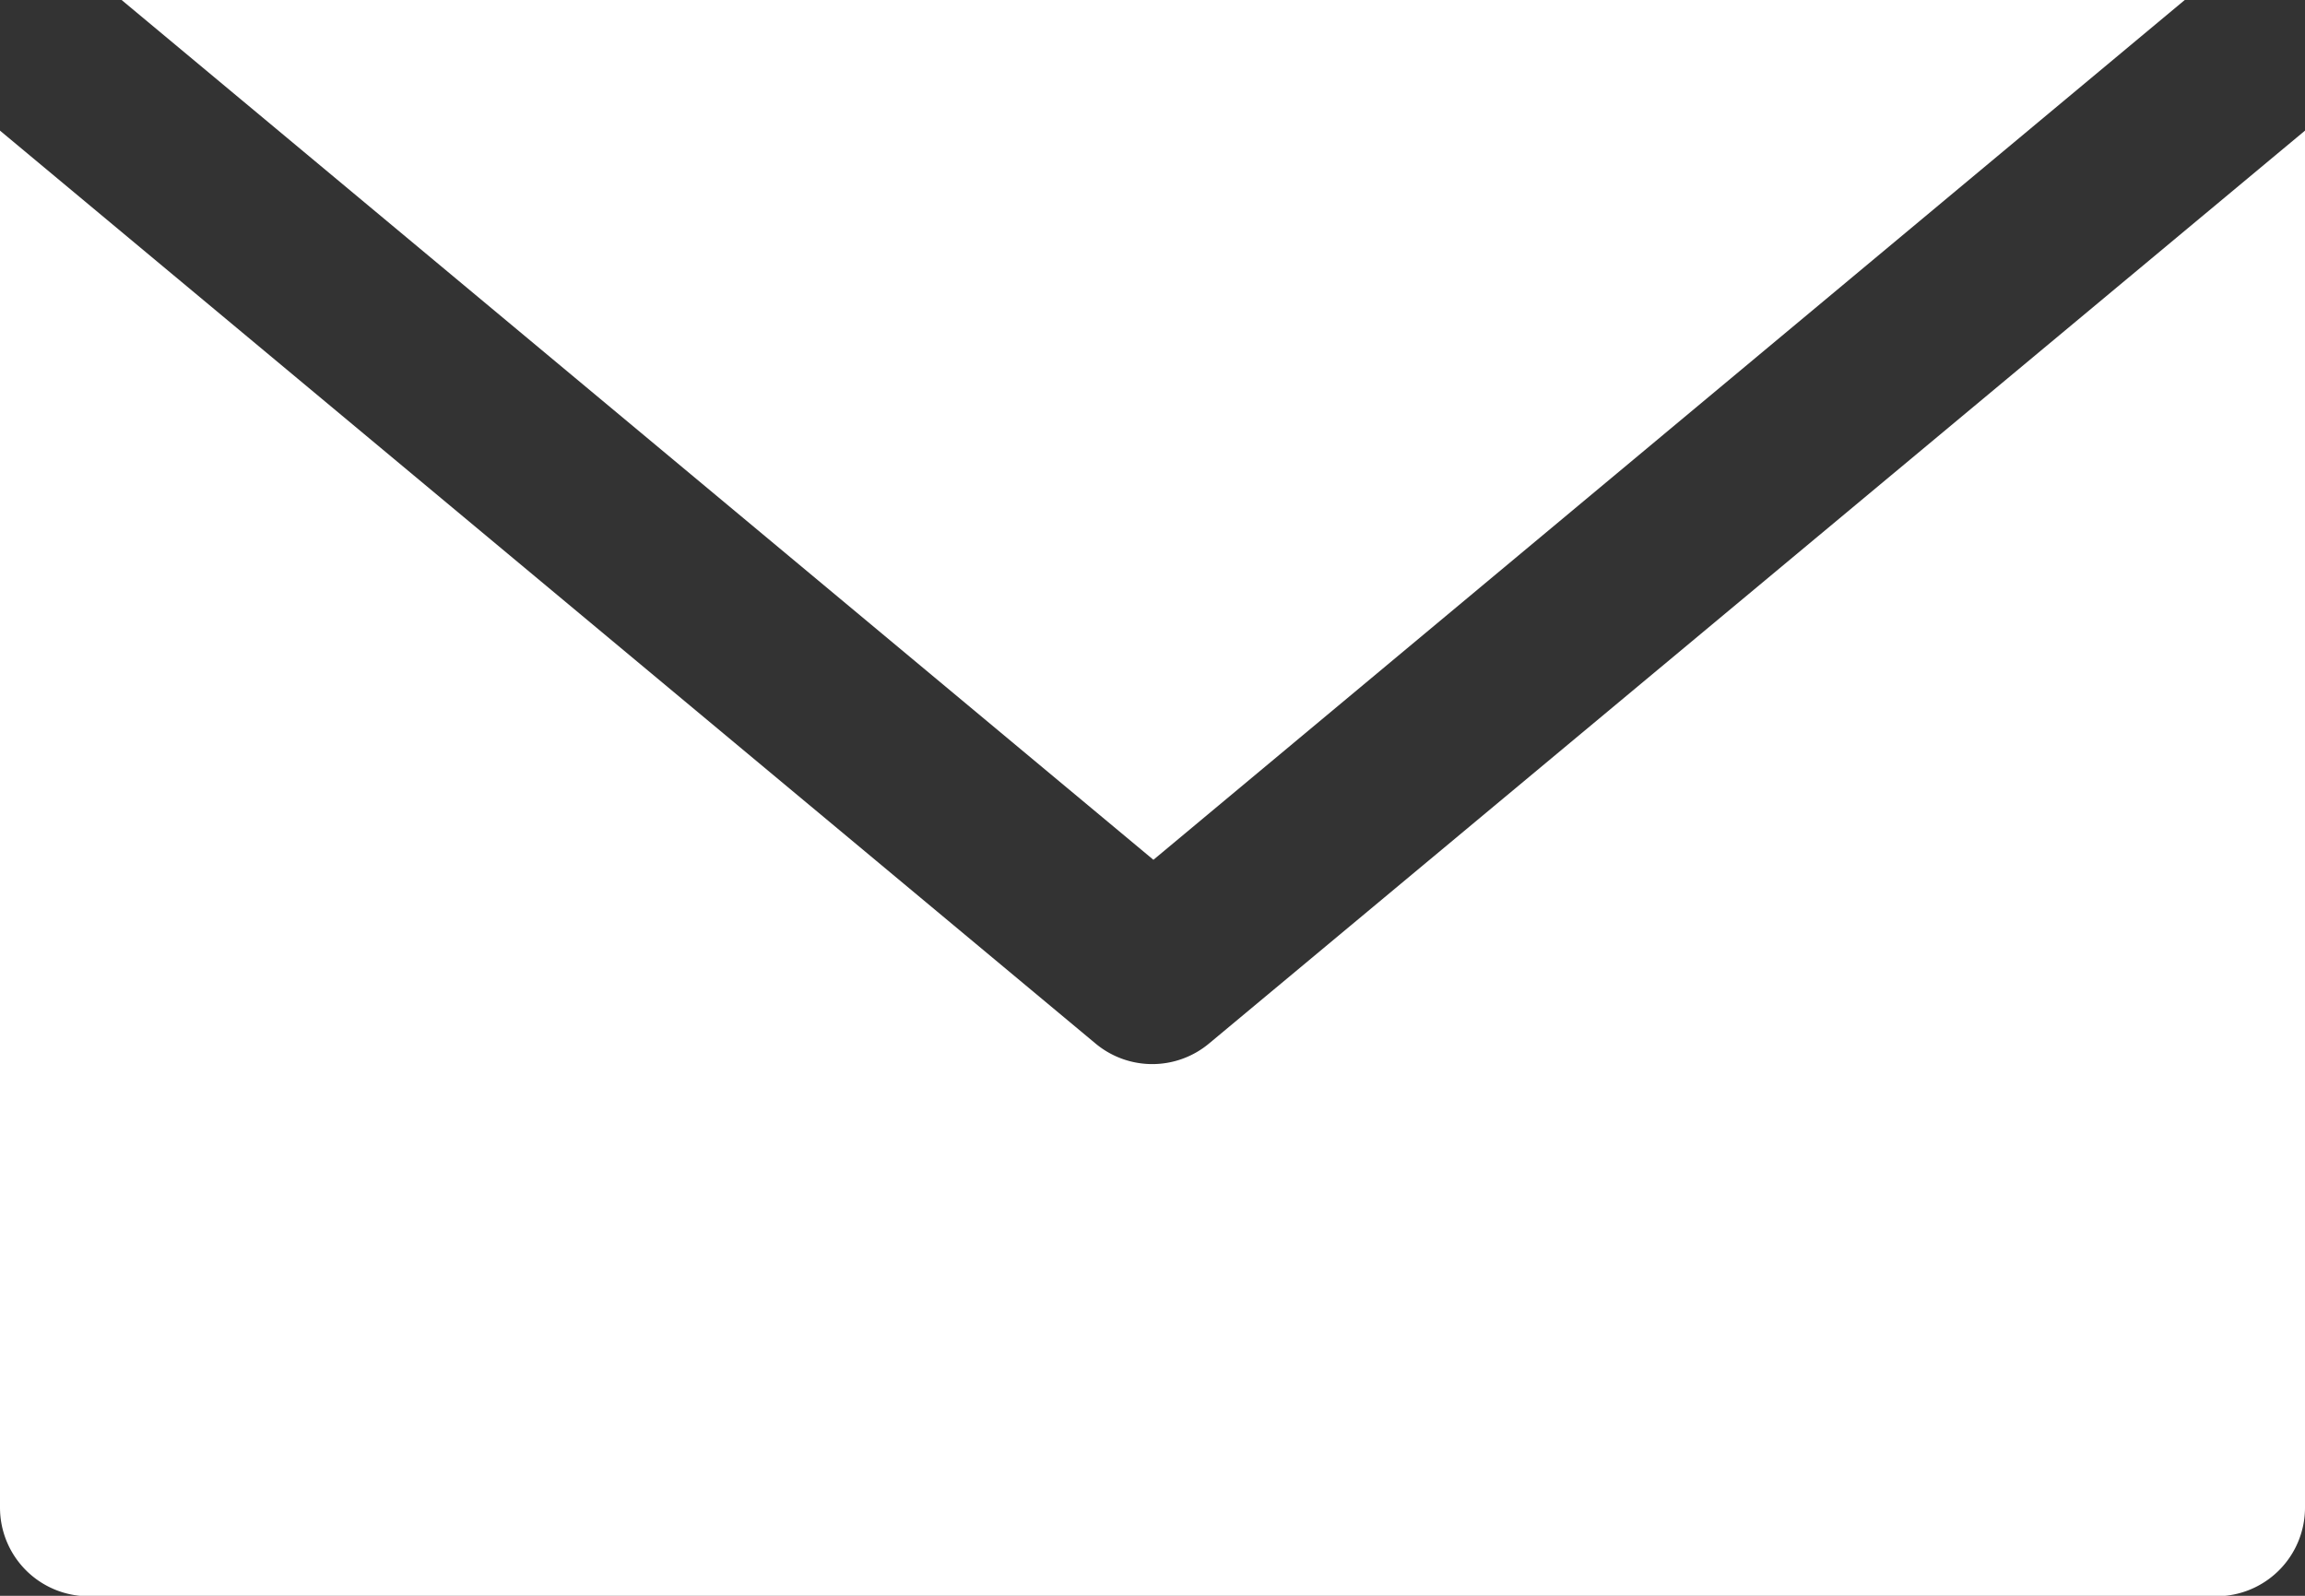
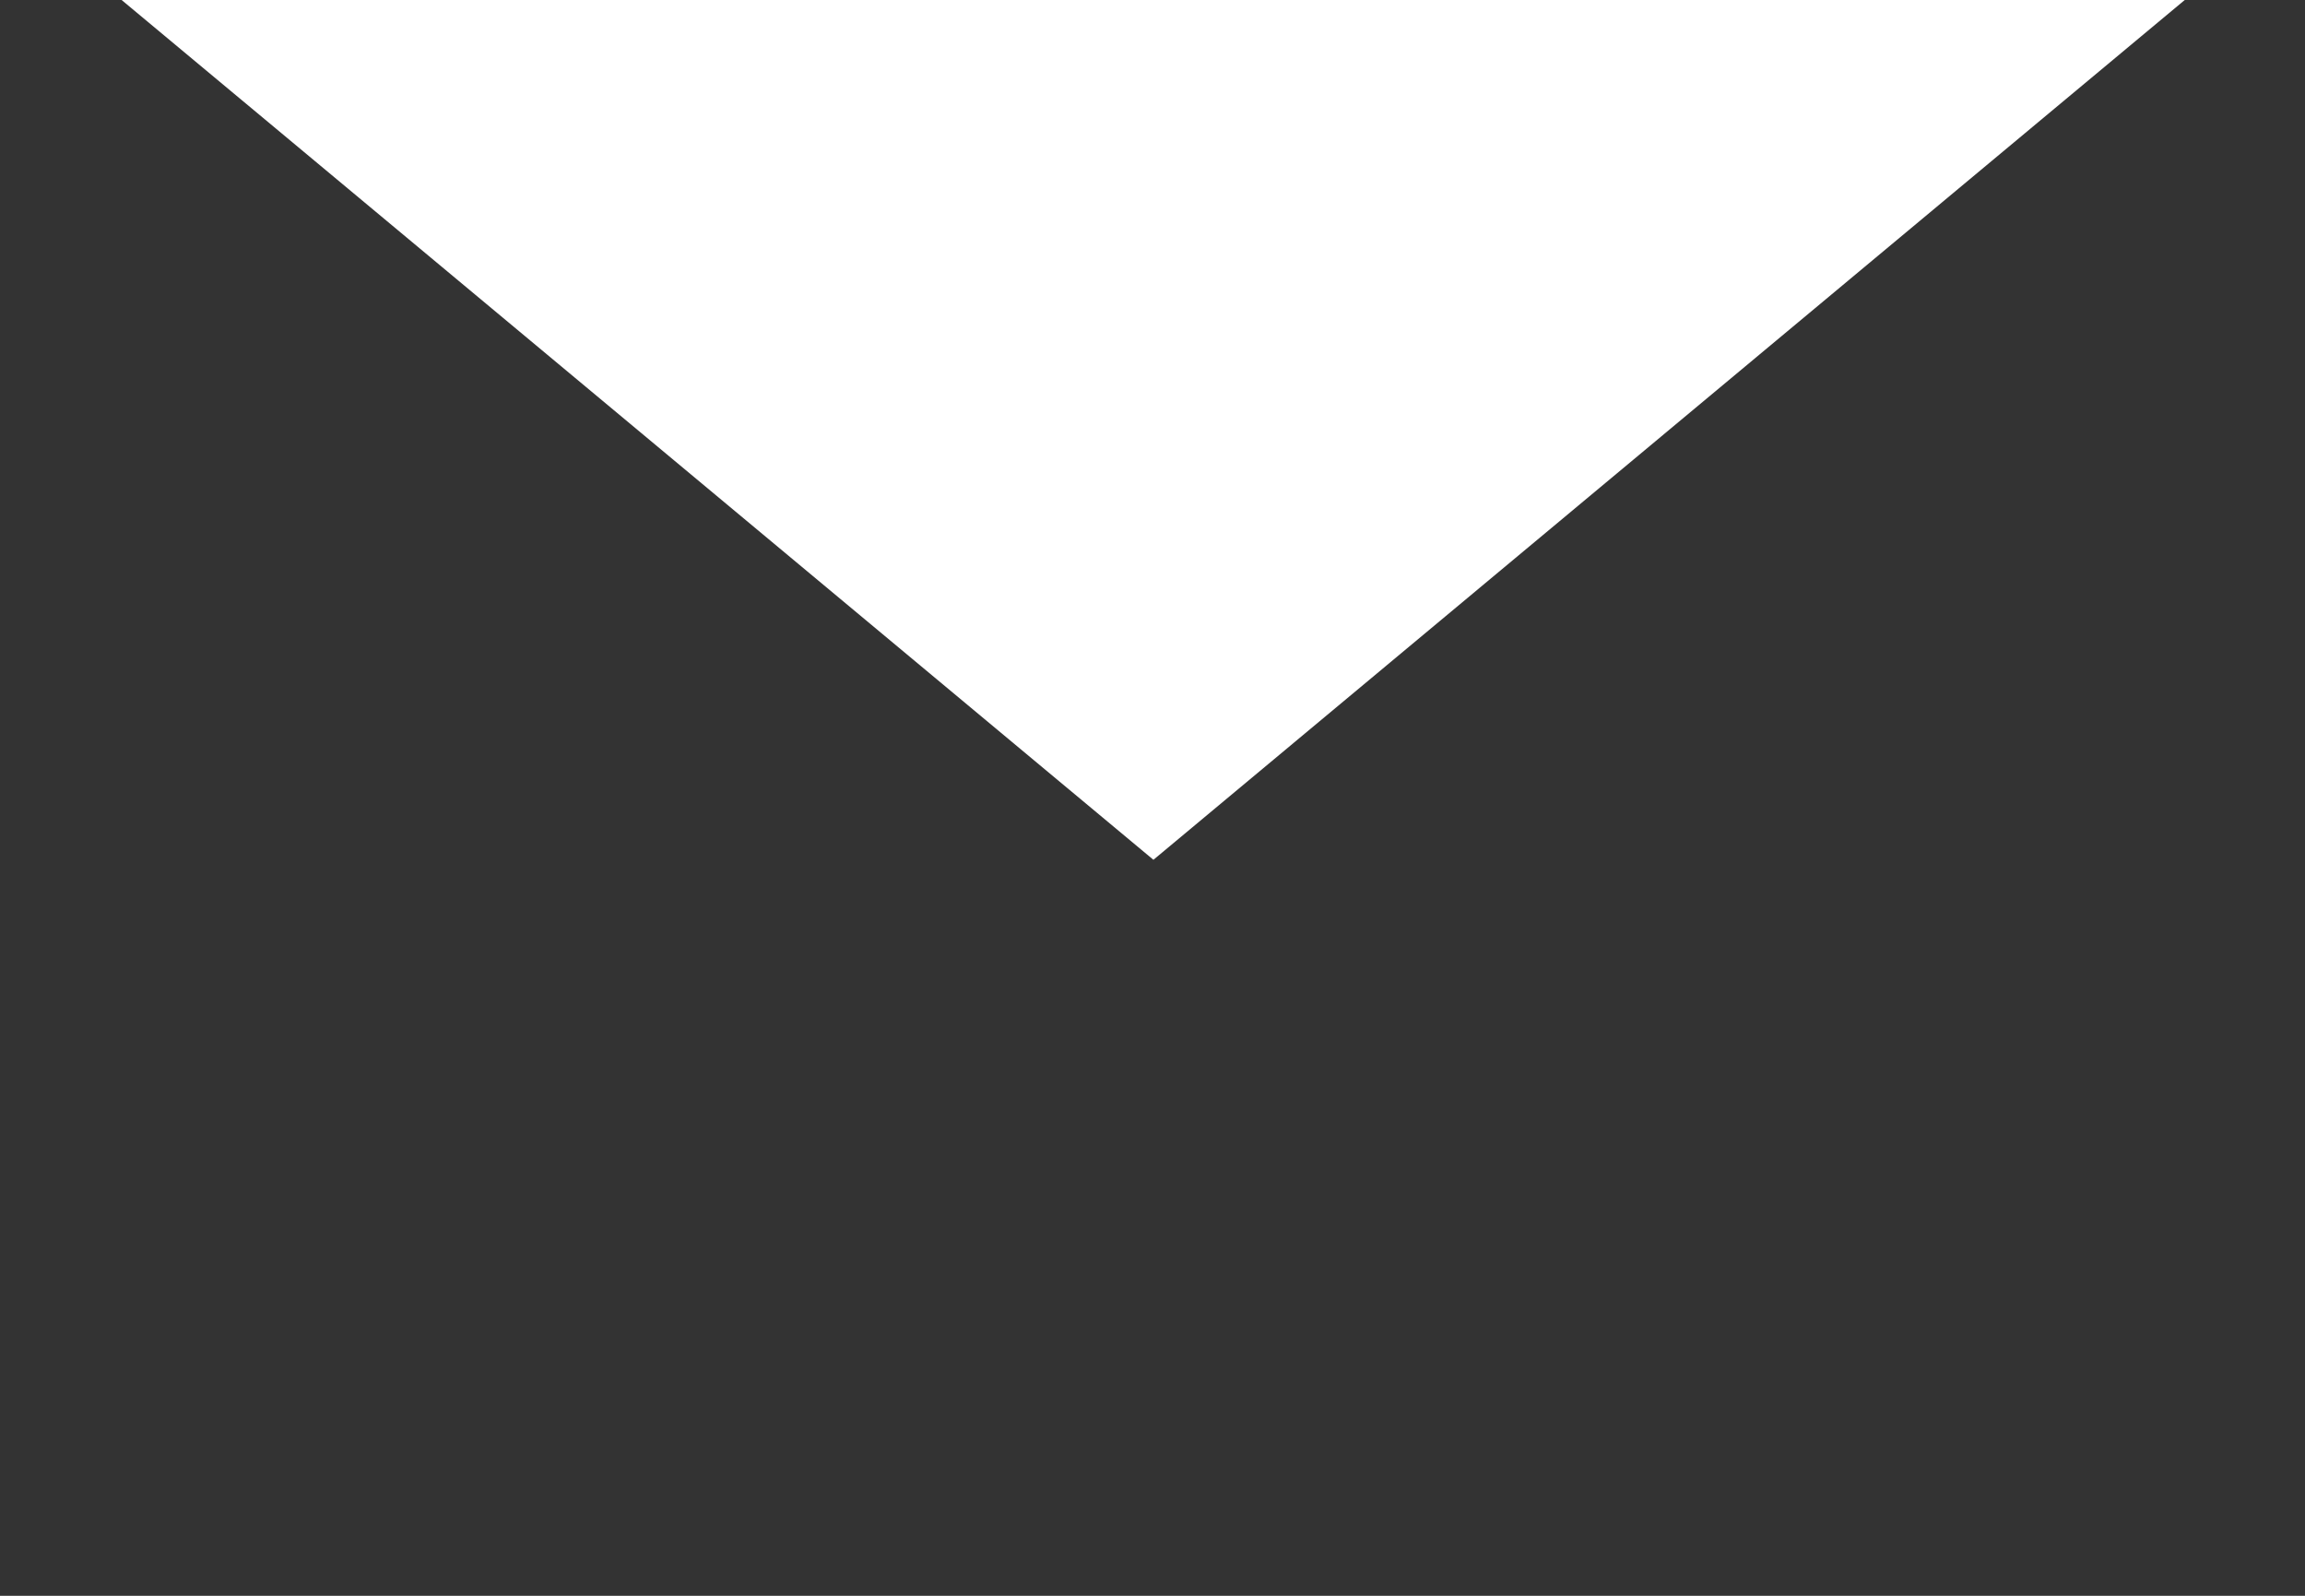
<svg xmlns="http://www.w3.org/2000/svg" width="20.222" height="14" viewBox="0 0 20.222 14">
  <rect x="0" y="0" width="20.222" height="14" fill="#333333" stroke="none" />
  <g id="l-fixed-img01" transform="translate(-48 -112)">
    <path id="パス_280" data-name="パス 280" d="M87.9,112h-18.1l9.052,7.543Z" transform="translate(-20.733)" fill="#fff" />
-     <path id="パス_281" data-name="パス 281" d="M58.609,143.507a.777.777,0,0,1-1,0L48,135.5v12.08a.778.778,0,0,0,.778.778H67.444a.778.778,0,0,0,.778-.778V135.5Z" transform="translate(0 -22.354)" fill="#fff" />
  </g>
</svg>